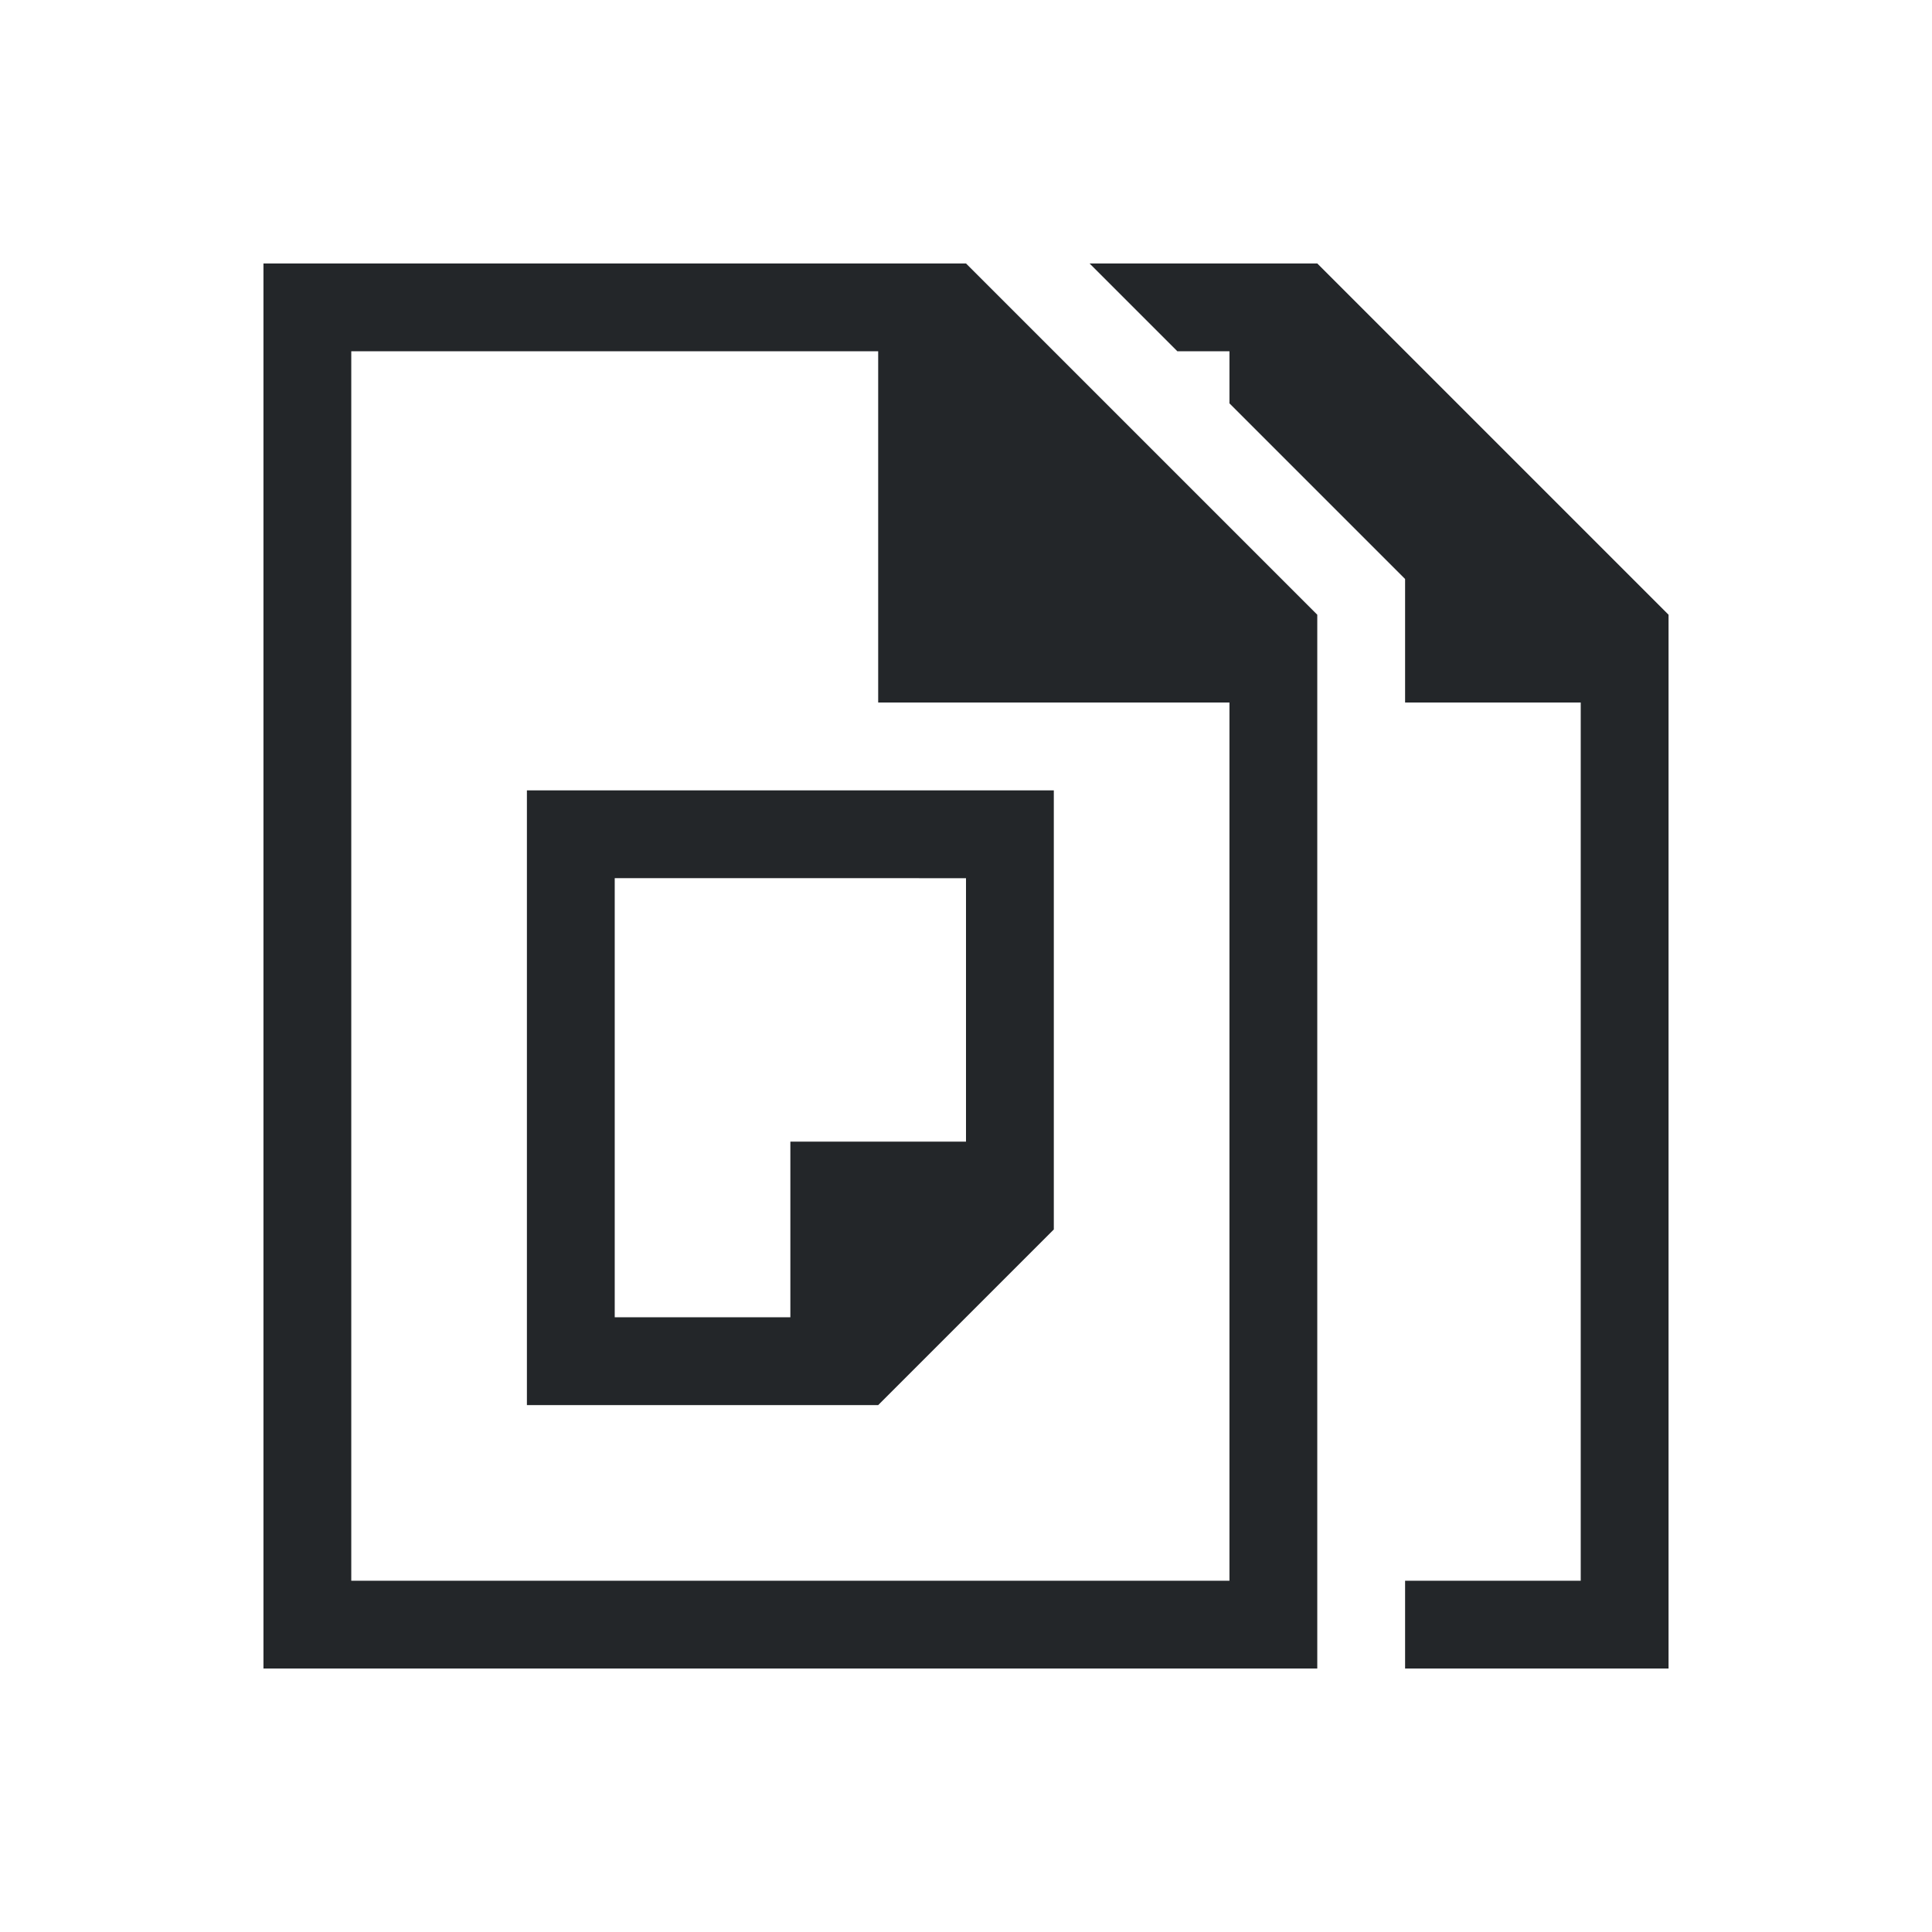
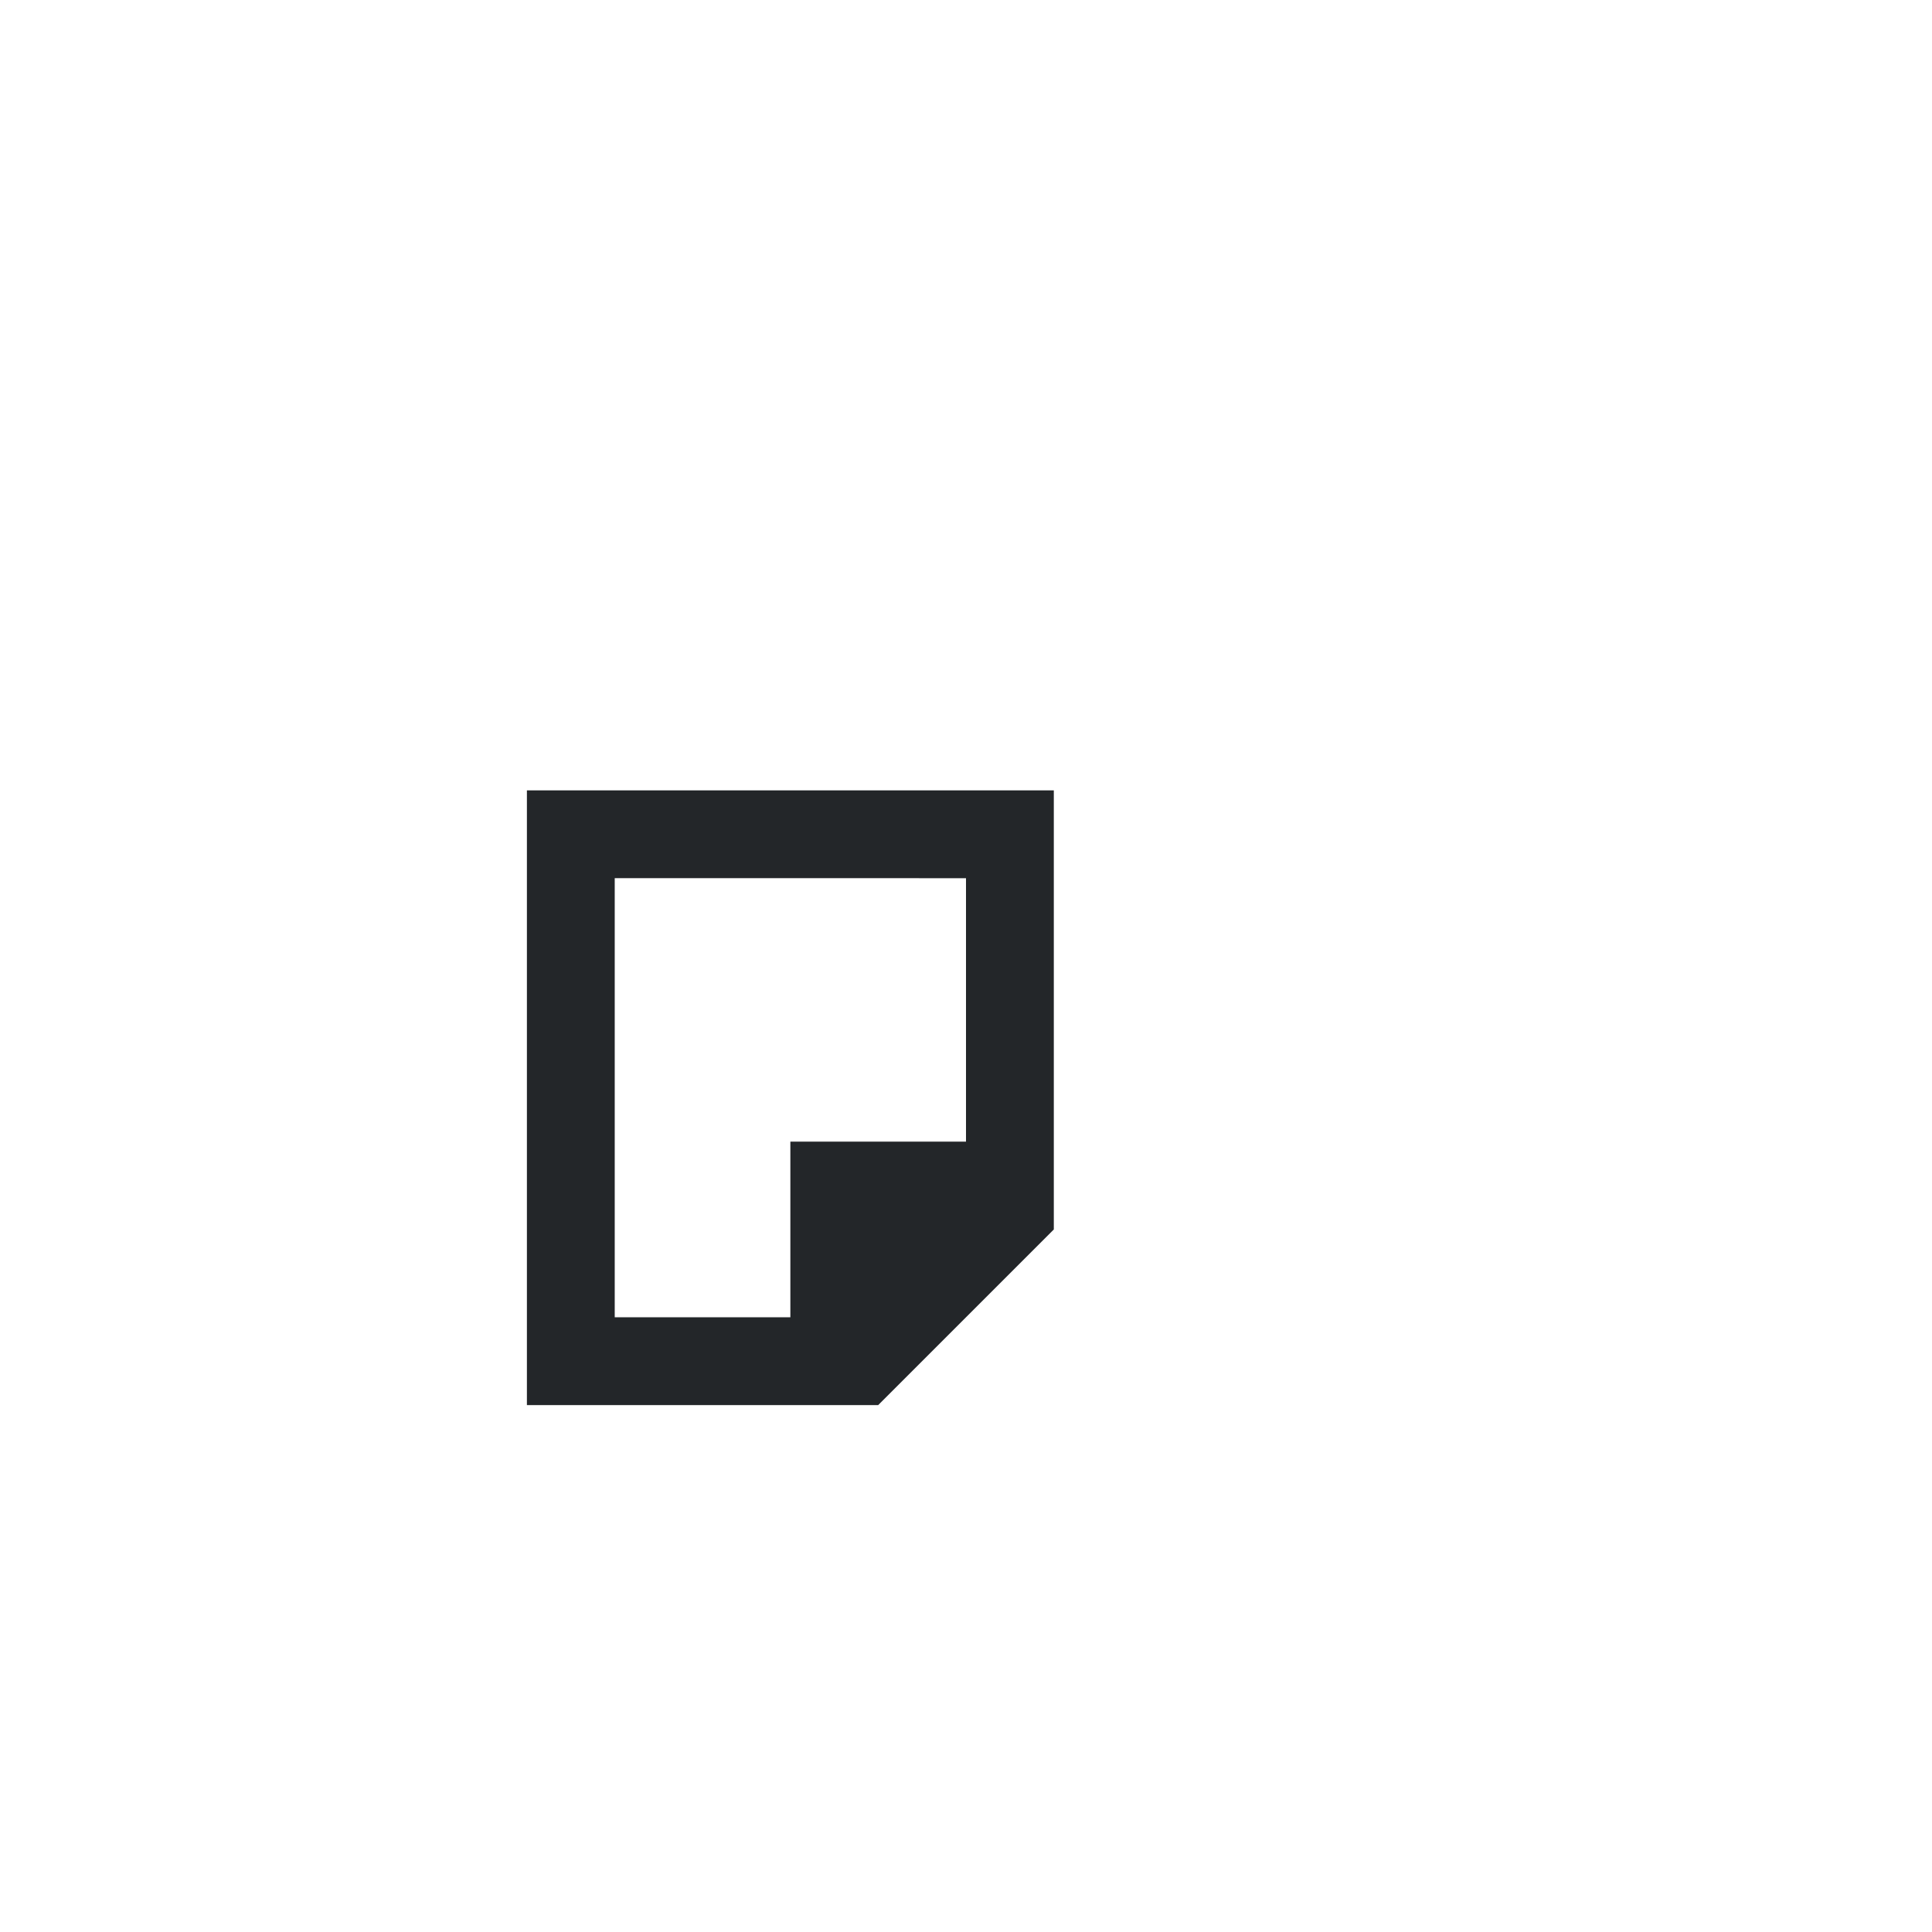
<svg xmlns="http://www.w3.org/2000/svg" fill="none" viewBox="0 0 22 22">
  <defs>
    <style type="text/css" id="current-color-scheme">
      .ColorScheme-Text { color: #232629; }
    </style>
  </defs>
-   <path d="M16 8h2v10h-2v1h3V7l-4-4h-2.593l1 1H14v.593l2 2z" style="fill:currentColor" class="ColorScheme-Text" />
  <path fill-rule="evenodd" d="M6 16V9h6v5l-2 2zm5-6H7v5h2v-2h2z" clip-rule="evenodd" style="fill:currentColor" class="ColorScheme-Text" />
-   <path fill-rule="evenodd" d="M3 19V3h8l4 4v12zm7-15H4v14h10V8h-4z" clip-rule="evenodd" style="fill:currentColor" class="ColorScheme-Text" />
</svg>